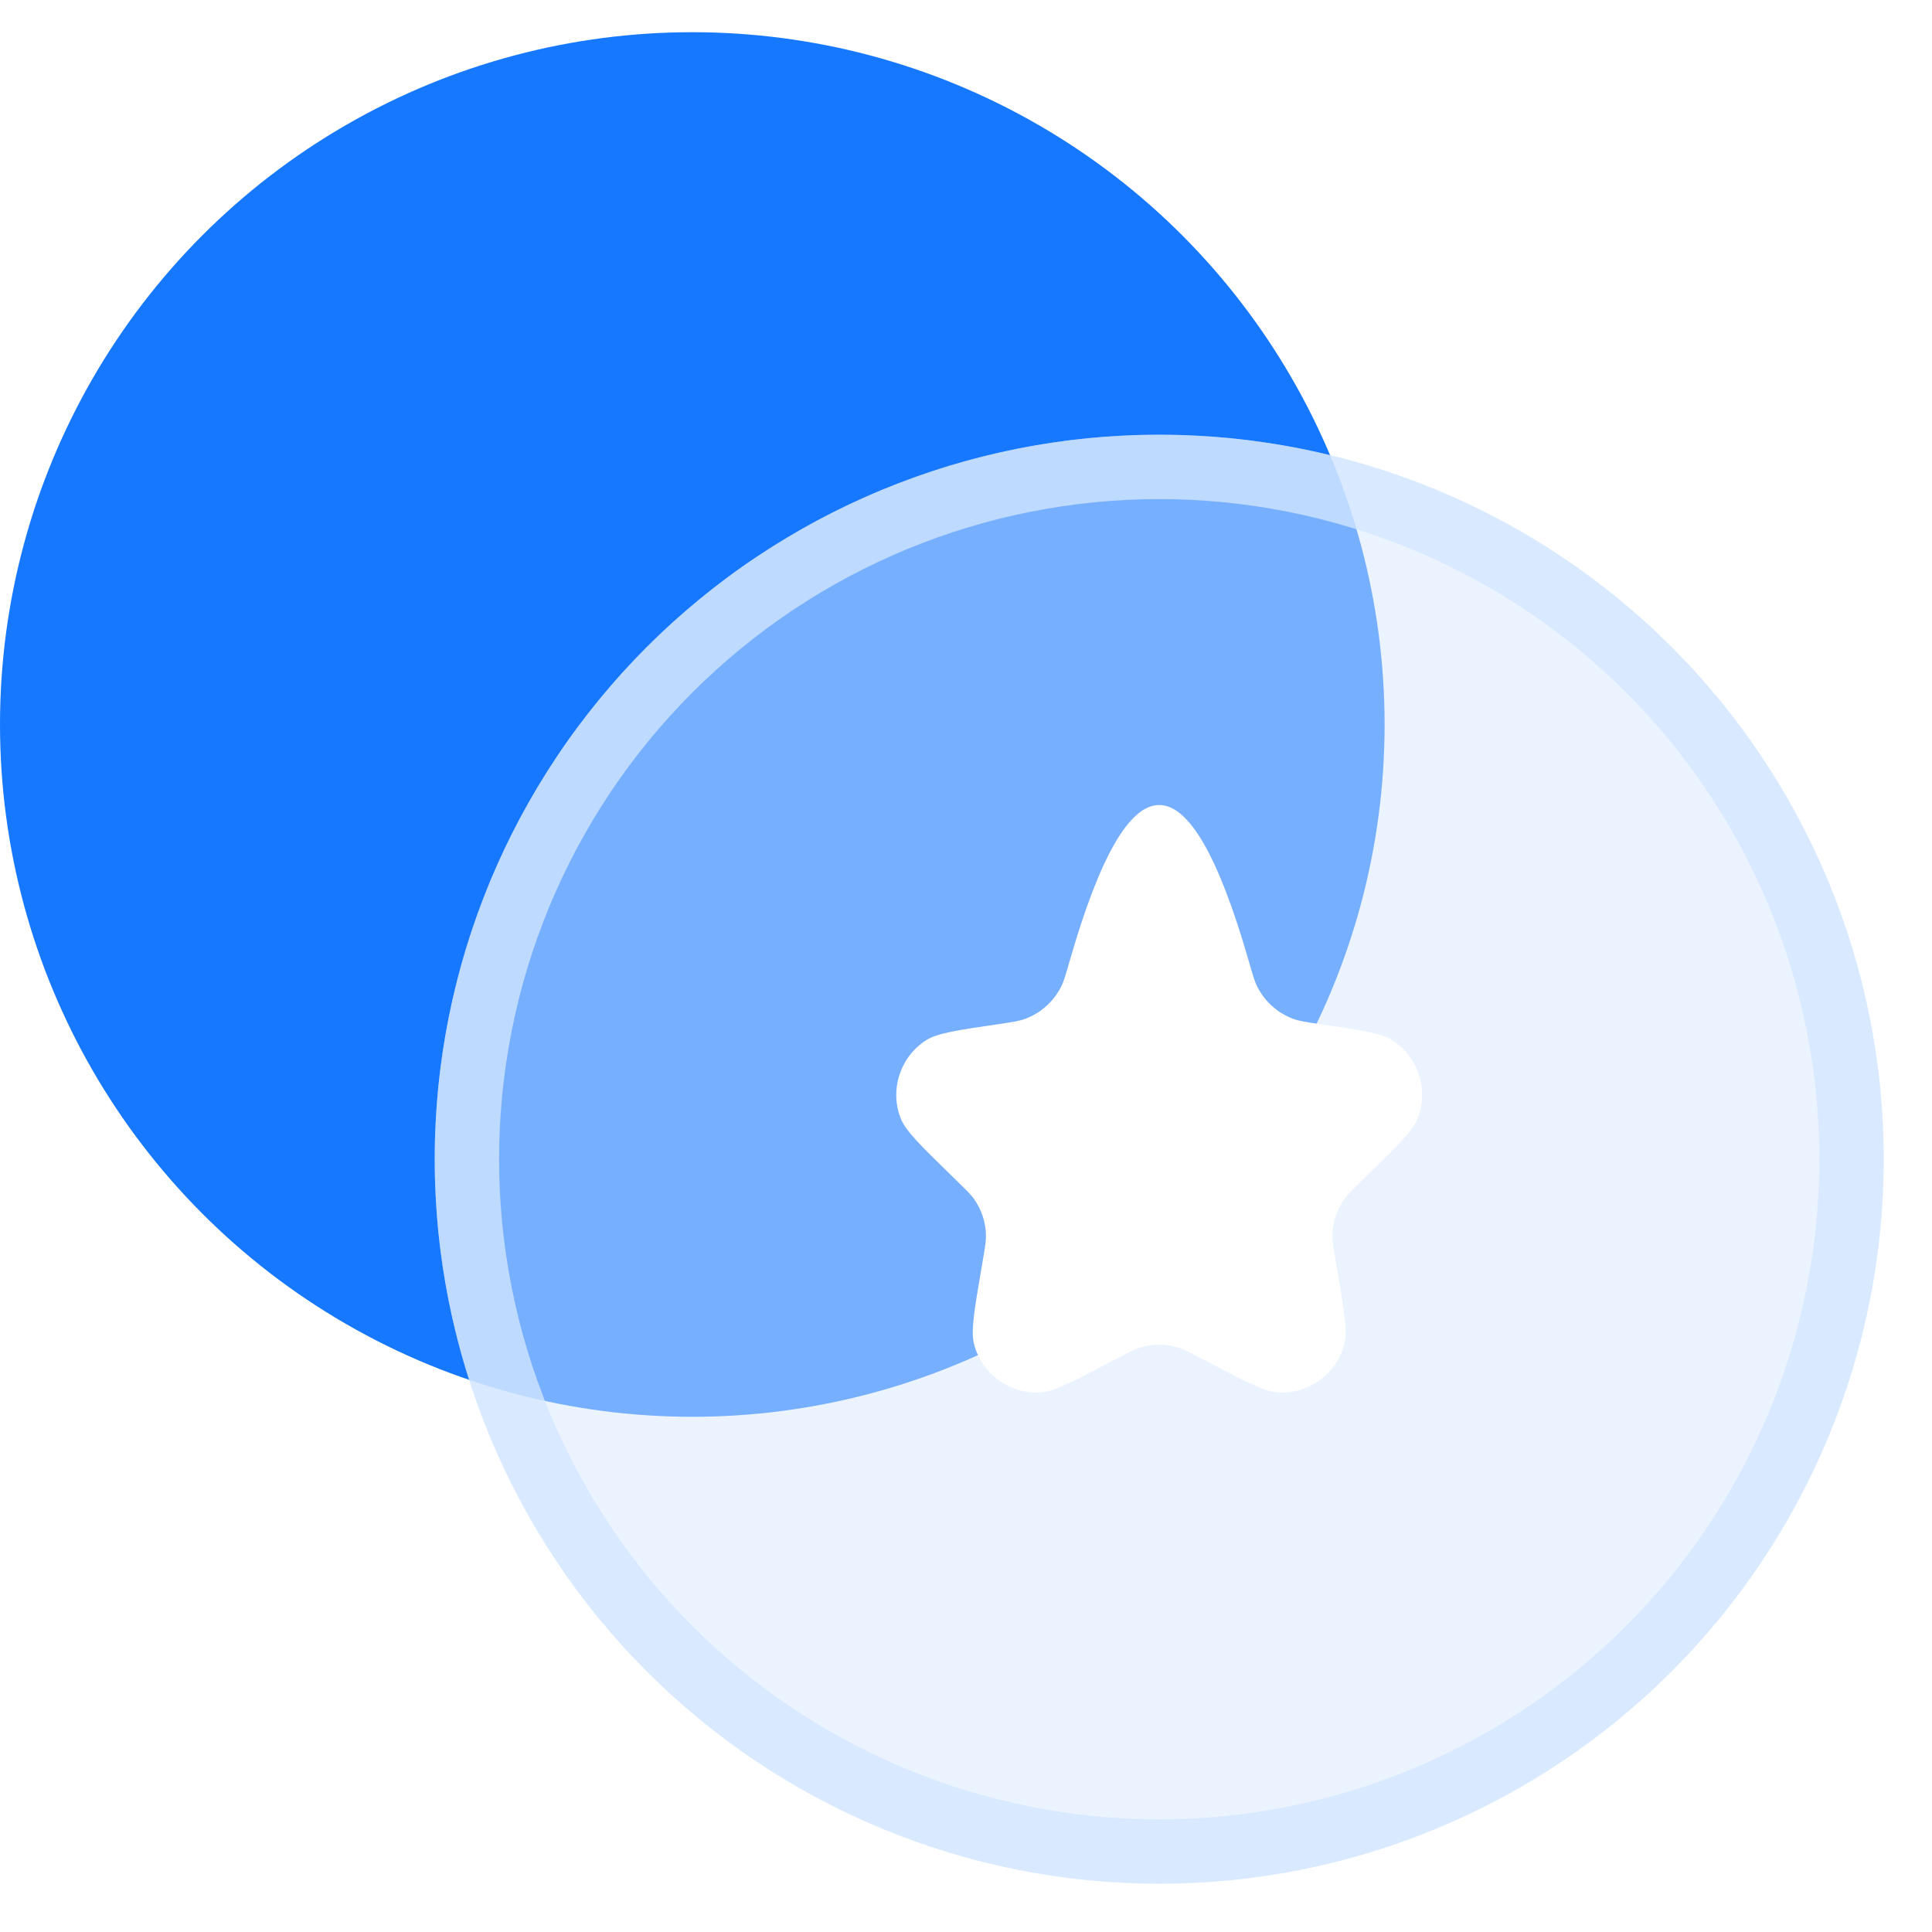
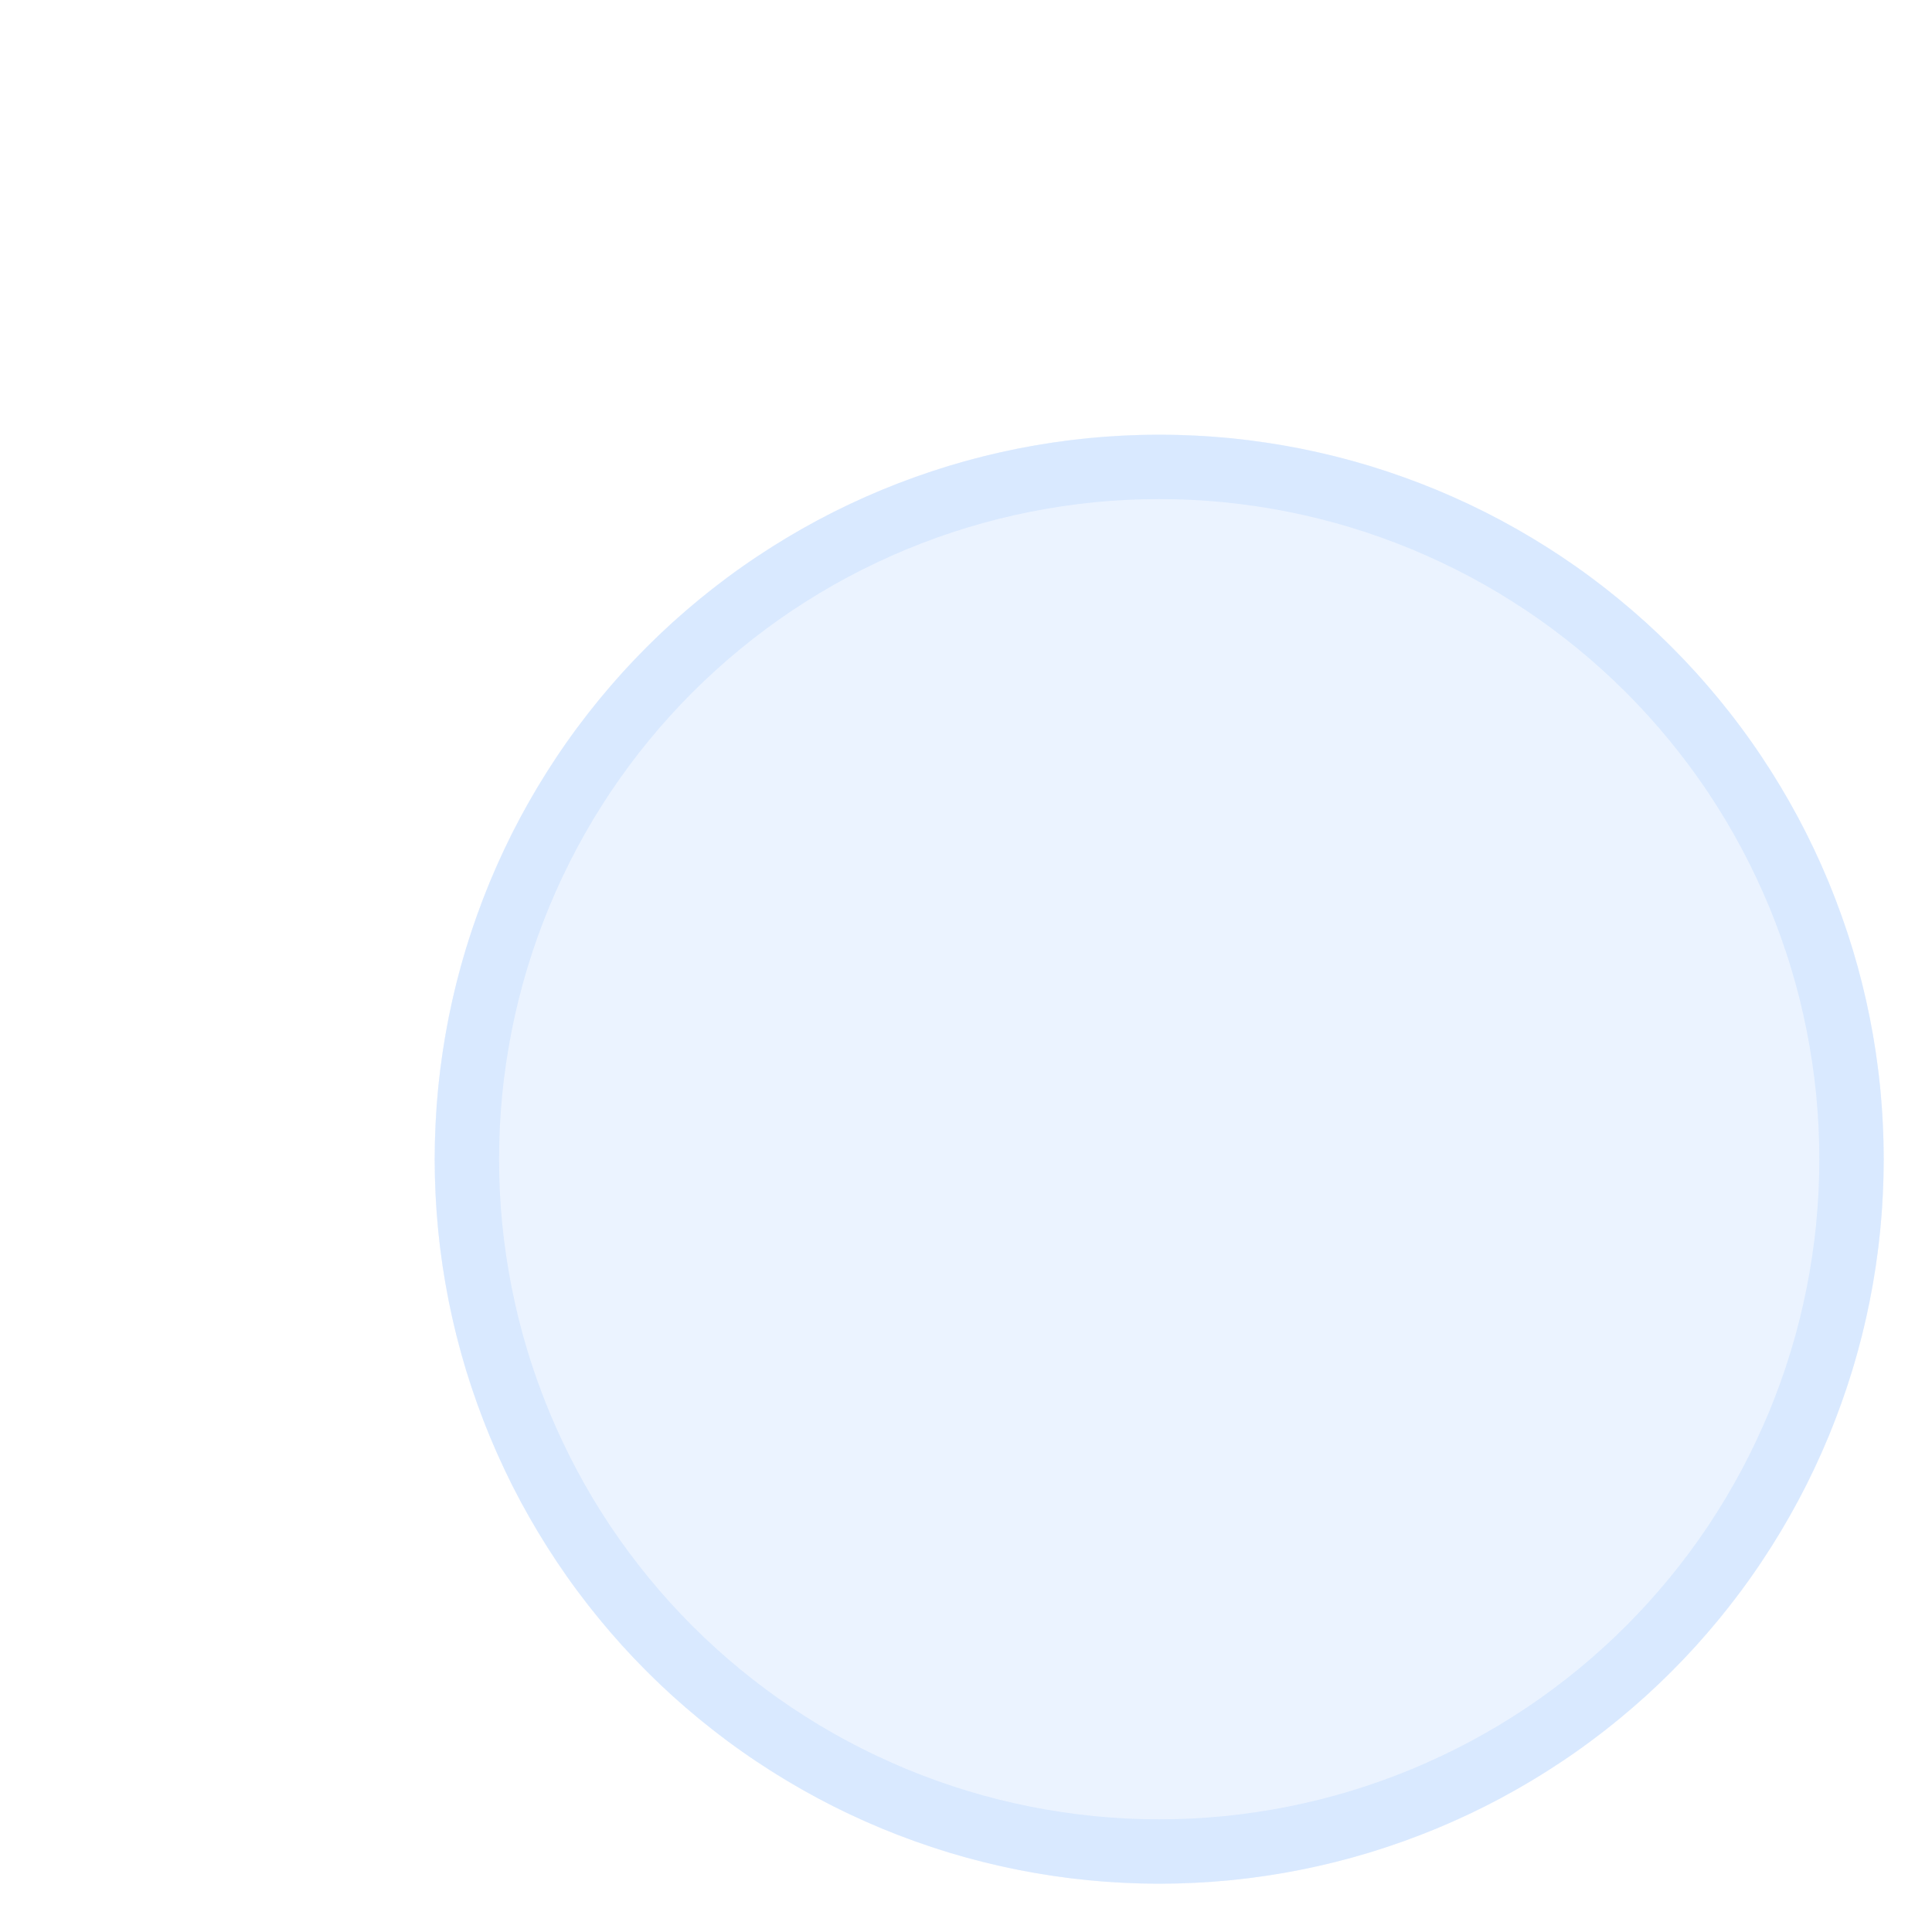
<svg xmlns="http://www.w3.org/2000/svg" fill="none" version="1.1" width="30" height="30" viewBox="0 0 30 30">
  <defs>
    <filter id="master_svg0_360_473671" filterUnits="objectBoundingBox" color-interpolation-filters="sRGB" x="0" y="0" width="1" height="1">
      <feFlood flood-opacity="0" result="BackgroundImageFix" />
      <feBlend mode="normal" in="SourceGraphic" in2="BackgroundImageFix" result="shape" />
      <feGaussianBlur in="BackgroundImageFix" stdDeviation="1.36" />
      <feComposite in2="SourceAlpha" operator="in" result="effect1_foregroundBlur" />
      <feBlend mode="normal" in="SourceGraphic" in2="effect1_foregroundBlur" result="shape" />
    </filter>
  </defs>
  <g>
    <g>
-       <ellipse cx="10.75" cy="11.25" rx="10.75" ry="10.75" fill="#1677FF" fill-opacity="1" />
-     </g>
+       </g>
    <g filter="url(#master_svg0_360_473671)">
      <ellipse cx="18" cy="18" rx="11.25" ry="11.25" fill="#D8E9FF" fill-opacity="0.5" />
      <path d="M29.25,18Q29.25,18.276,29.236,18.552Q29.223,18.828,29.196,19.103Q29.169,19.378,29.128,19.651Q29.088,19.924,29.034,20.195Q28.98,20.466,28.913,20.734Q28.846,21.001,28.766,21.266Q28.685,21.53,28.592,21.79Q28.499,22.05,28.394,22.305Q28.288,22.56,28.17,22.81Q28.052,23.06,27.922,23.303Q27.791,23.547,27.649,23.784Q27.507,24.021,27.354,24.25Q27.201,24.48,27.036,24.702Q26.872,24.923,26.696,25.137Q26.521,25.35,26.336,25.555Q26.15,25.76,25.955,25.955Q25.76,26.15,25.555,26.336Q25.35,26.521,25.137,26.696Q24.923,26.872,24.702,27.036Q24.48,27.201,24.25,27.354Q24.021,27.507,23.784,27.649Q23.547,27.791,23.303,27.922Q23.06,28.052,22.81,28.17Q22.56,28.288,22.305,28.394Q22.05,28.499,21.79,28.592Q21.53,28.685,21.266,28.766Q21.001,28.846,20.734,28.913Q20.466,28.98,20.195,29.034Q19.924,29.088,19.651,29.128Q19.378,29.169,19.103,29.196Q18.828,29.223,18.552,29.236Q18.276,29.25,18,29.25Q17.724,29.25,17.448,29.236Q17.172,29.223,16.897,29.196Q16.622,29.169,16.349,29.128Q16.076,29.088,15.805,29.034Q15.534,28.98,15.266,28.913Q14.999,28.846,14.734,28.766Q14.47,28.685,14.21,28.592Q13.95,28.499,13.695,28.394Q13.44,28.288,13.19,28.17Q12.94,28.052,12.697,27.922Q12.453,27.791,12.216,27.649Q11.979,27.507,11.75,27.354Q11.52,27.201,11.298,27.036Q11.077,26.872,10.863,26.696Q10.65,26.521,10.445,26.336Q10.24,26.15,10.045,25.955Q9.85,25.76,9.664,25.555Q9.479,25.35,9.304,25.137Q9.128,24.923,8.964,24.702Q8.799,24.48,8.646,24.25Q8.493,24.021,8.351,23.784Q8.209,23.547,8.078,23.303Q7.948,23.06,7.83,22.81Q7.712,22.56,7.606,22.305Q7.501,22.05,7.408,21.79Q7.315,21.53,7.234,21.266Q7.154,21.001,7.087,20.734Q7.02,20.466,6.966,20.195Q6.912,19.924,6.872,19.651Q6.831,19.378,6.804,19.103Q6.777,18.828,6.764,18.552Q6.75,18.276,6.75,18Q6.75,17.724,6.764,17.448Q6.777,17.172,6.804,16.897Q6.831,16.622,6.872,16.349Q6.912,16.076,6.966,15.805Q7.02,15.534,7.087,15.266Q7.154,14.999,7.234,14.734Q7.315,14.47,7.408,14.21Q7.501,13.95,7.606,13.695Q7.712,13.44,7.83,13.19Q7.948,12.94,8.078,12.697Q8.209,12.453,8.351,12.216Q8.493,11.979,8.646,11.75Q8.799,11.52,8.964,11.298Q9.128,11.077,9.304,10.863Q9.479,10.65,9.664,10.445Q9.85,10.24,10.045,10.045Q10.24,9.85,10.445,9.664Q10.65,9.479,10.863,9.304Q11.077,9.128,11.298,8.964Q11.52,8.799,11.75,8.646Q11.979,8.493,12.216,8.351Q12.453,8.209,12.697,8.078Q12.94,7.948,13.19,7.83Q13.44,7.712,13.695,7.606Q13.95,7.501,14.21,7.408Q14.47,7.315,14.734,7.234Q14.999,7.154,15.266,7.087Q15.534,7.02,15.805,6.966Q16.076,6.912,16.349,6.872Q16.622,6.831,16.897,6.804Q17.172,6.777,17.448,6.764Q17.724,6.75,18,6.75Q18.276,6.75,18.552,6.764Q18.828,6.777,19.103,6.804Q19.378,6.831,19.651,6.872Q19.924,6.912,20.195,6.966Q20.466,7.02,20.734,7.087Q21.001,7.154,21.266,7.234Q21.53,7.315,21.79,7.408Q22.05,7.501,22.305,7.606Q22.56,7.712,22.81,7.83Q23.06,7.948,23.303,8.078Q23.547,8.209,23.784,8.351Q24.021,8.493,24.25,8.646Q24.48,8.799,24.702,8.964Q24.923,9.128,25.137,9.304Q25.35,9.479,25.555,9.664Q25.76,9.85,25.955,10.045Q26.15,10.24,26.336,10.445Q26.521,10.65,26.696,10.863Q26.872,11.077,27.036,11.298Q27.201,11.52,27.354,11.75Q27.507,11.979,27.649,12.216Q27.791,12.453,27.922,12.697Q28.052,12.94,28.17,13.19Q28.288,13.44,28.394,13.695Q28.499,13.95,28.592,14.21Q28.685,14.47,28.766,14.734Q28.846,14.999,28.913,15.266Q28.98,15.534,29.034,15.805Q29.088,16.076,29.128,16.349Q29.169,16.622,29.196,16.897Q29.223,17.172,29.236,17.448Q29.25,17.724,29.25,18ZM28.25,18Q28.25,17.748,28.238,17.497Q28.225,17.246,28.201,16.995Q28.176,16.745,28.139,16.496Q28.102,16.247,28.053,16Q28.004,15.754,27.943,15.509Q27.882,15.265,27.809,15.025Q27.736,14.784,27.651,14.547Q27.566,14.31,27.47,14.077Q27.373,13.845,27.266,13.618Q27.158,13.39,27.04,13.168Q26.921,12.946,26.792,12.73Q26.662,12.515,26.523,12.305Q26.383,12.096,26.233,11.894Q26.083,11.692,25.923,11.497Q25.764,11.303,25.595,11.117Q25.426,10.93,25.248,10.752Q25.07,10.574,24.883,10.405Q24.697,10.236,24.503,10.077Q24.308,9.917,24.106,9.767Q23.904,9.617,23.695,9.477Q23.485,9.338,23.27,9.208Q23.054,9.079,22.832,8.96Q22.61,8.842,22.382,8.734Q22.155,8.627,21.923,8.53Q21.69,8.434,21.453,8.349Q21.216,8.264,20.975,8.191Q20.735,8.118,20.491,8.057Q20.246,7.996,20,7.947Q19.753,7.898,19.504,7.861Q19.255,7.824,19.005,7.799Q18.754,7.775,18.503,7.762Q18.252,7.75,18,7.75Q17.748,7.75,17.497,7.762Q17.246,7.775,16.995,7.799Q16.745,7.824,16.496,7.861Q16.247,7.898,16,7.947Q15.754,7.996,15.509,8.057Q15.265,8.118,15.025,8.191Q14.784,8.264,14.547,8.349Q14.31,8.434,14.077,8.53Q13.845,8.627,13.618,8.734Q13.39,8.842,13.168,8.96Q12.946,9.079,12.73,9.208Q12.515,9.338,12.305,9.477Q12.096,9.617,11.894,9.767Q11.692,9.917,11.497,10.077Q11.303,10.236,11.117,10.405Q10.93,10.574,10.752,10.752Q10.574,10.93,10.405,11.117Q10.236,11.303,10.077,11.497Q9.917,11.692,9.767,11.894Q9.617,12.096,9.477,12.305Q9.338,12.515,9.208,12.73Q9.079,12.946,8.96,13.168Q8.842,13.39,8.734,13.618Q8.627,13.845,8.53,14.077Q8.434,14.31,8.349,14.547Q8.264,14.784,8.191,15.025Q8.118,15.265,8.057,15.509Q7.996,15.754,7.947,16Q7.898,16.247,7.861,16.496Q7.824,16.745,7.799,16.995Q7.775,17.246,7.762,17.497Q7.75,17.748,7.75,18Q7.75,18.252,7.762,18.503Q7.775,18.754,7.799,19.005Q7.824,19.255,7.861,19.504Q7.898,19.753,7.947,20Q7.996,20.246,8.057,20.491Q8.118,20.735,8.191,20.975Q8.264,21.216,8.349,21.453Q8.434,21.69,8.53,21.923Q8.627,22.155,8.734,22.382Q8.842,22.61,8.96,22.832Q9.079,23.054,9.208,23.27Q9.338,23.485,9.477,23.695Q9.617,23.904,9.767,24.106Q9.917,24.308,10.077,24.503Q10.236,24.697,10.405,24.883Q10.574,25.07,10.752,25.248Q10.93,25.426,11.117,25.595Q11.303,25.764,11.497,25.923Q11.692,26.083,11.894,26.233Q12.096,26.383,12.305,26.523Q12.515,26.662,12.73,26.792Q12.946,26.921,13.168,27.04Q13.39,27.158,13.618,27.266Q13.845,27.373,14.077,27.47Q14.31,27.566,14.547,27.651Q14.784,27.736,15.025,27.809Q15.265,27.882,15.509,27.943Q15.754,28.004,16,28.053Q16.247,28.102,16.496,28.139Q16.745,28.176,16.995,28.201Q17.246,28.225,17.497,28.238Q17.748,28.25,18,28.25Q18.252,28.25,18.503,28.238Q18.754,28.225,19.005,28.201Q19.255,28.176,19.504,28.139Q19.753,28.102,20,28.053Q20.246,28.004,20.491,27.943Q20.735,27.882,20.975,27.809Q21.216,27.736,21.453,27.651Q21.69,27.566,21.923,27.47Q22.155,27.373,22.382,27.266Q22.61,27.158,22.832,27.04Q23.054,26.921,23.27,26.792Q23.485,26.662,23.695,26.523Q23.904,26.383,24.106,26.233Q24.308,26.083,24.503,25.923Q24.697,25.764,24.883,25.595Q25.07,25.426,25.248,25.248Q25.426,25.07,25.595,24.883Q25.764,24.697,25.923,24.503Q26.083,24.308,26.233,24.106Q26.383,23.904,26.523,23.695Q26.662,23.485,26.792,23.27Q26.921,23.054,27.04,22.832Q27.158,22.61,27.266,22.382Q27.373,22.155,27.47,21.923Q27.566,21.69,27.651,21.453Q27.736,21.216,27.809,20.975Q27.882,20.735,27.943,20.491Q28.004,20.246,28.053,20Q28.102,19.753,28.139,19.504Q28.176,19.255,28.201,19.005Q28.225,18.754,28.238,18.503Q28.25,18.252,28.25,18Z" fill="#D4E6FF" fill-opacity="0.768" />
    </g>
    <g>
-       <path d="M17.37,21.081L17.194,21.174C16.654,21.457,16.365,21.606,16.167,21.621C15.686,21.657,15.237,21.33,15.123,20.863C15.075,20.669,15.128,20.348,15.231,19.747L15.264,19.551C15.295,19.373,15.31,19.282,15.31,19.196C15.31,18.987,15.243,18.783,15.121,18.613C15.071,18.544,15.005,18.48,14.875,18.353L14.733,18.214C14.296,17.789,14.065,17.56,13.99,17.375C13.807,16.93,13.979,16.402,14.388,16.148C14.557,16.043,14.879,15.994,15.483,15.906C15.709,15.873,15.825,15.856,15.923,15.819C16.163,15.73,16.36,15.551,16.477,15.322C16.524,15.228,16.555,15.112,16.62,14.887Q17.31,12.5,18,12.5Q18.69,12.5,19.38,14.887C19.445,15.112,19.476,15.228,19.523,15.322C19.64,15.551,19.837,15.73,20.077,15.819C20.175,15.856,20.291,15.873,20.517,15.906C21.121,15.994,21.443,16.043,21.612,16.148C22.021,16.402,22.193,16.93,22.01,17.375C21.935,17.56,21.704,17.789,21.267,18.214L21.125,18.353C20.995,18.48,20.929,18.544,20.879,18.613C20.757,18.783,20.69,18.987,20.69,19.196C20.69,19.282,20.705,19.373,20.736,19.551L20.769,19.747C20.872,20.348,20.925,20.669,20.877,20.863C20.763,21.33,20.314,21.657,19.833,21.621C19.635,21.606,19.346,21.457,18.806,21.174L18.63,21.081C18.47,20.997,18.388,20.954,18.306,20.928C18.107,20.864,17.893,20.864,17.694,20.928C17.612,20.954,17.53,20.997,17.37,21.081" fill-rule="evenodd" fill="#FFFFFF" fill-opacity="1" />
-     </g>
+       </g>
  </g>
</svg>